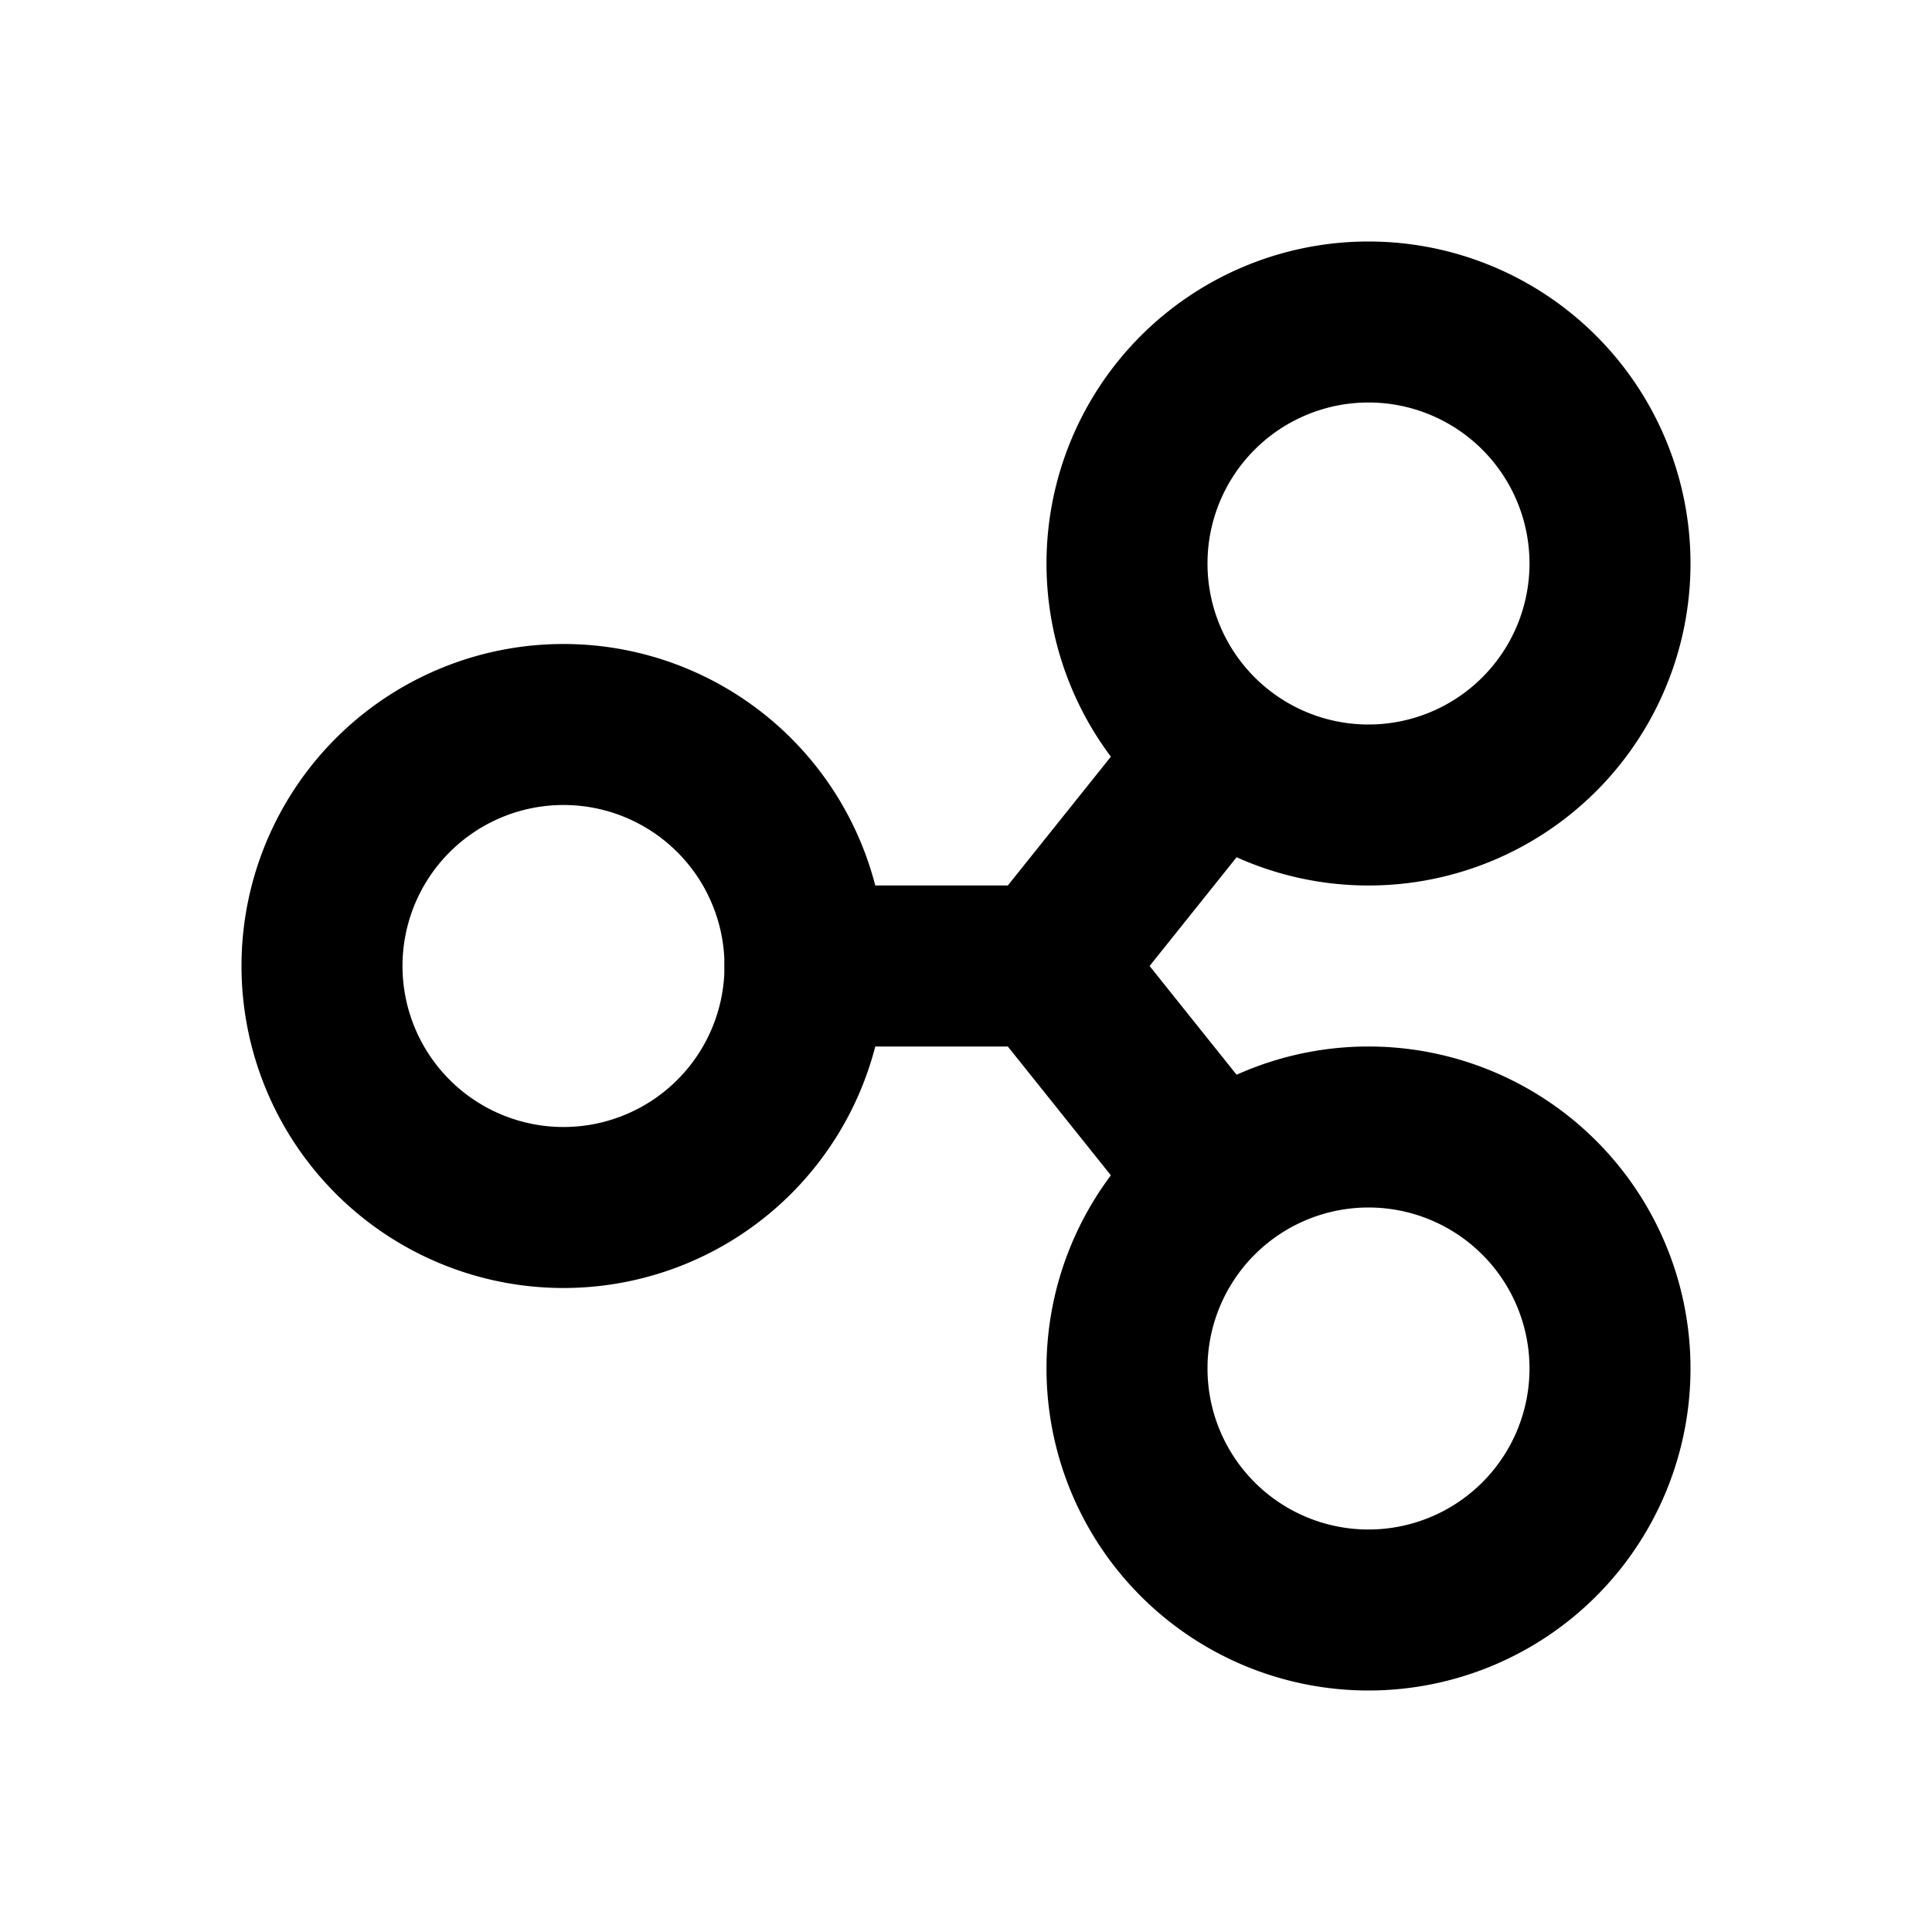
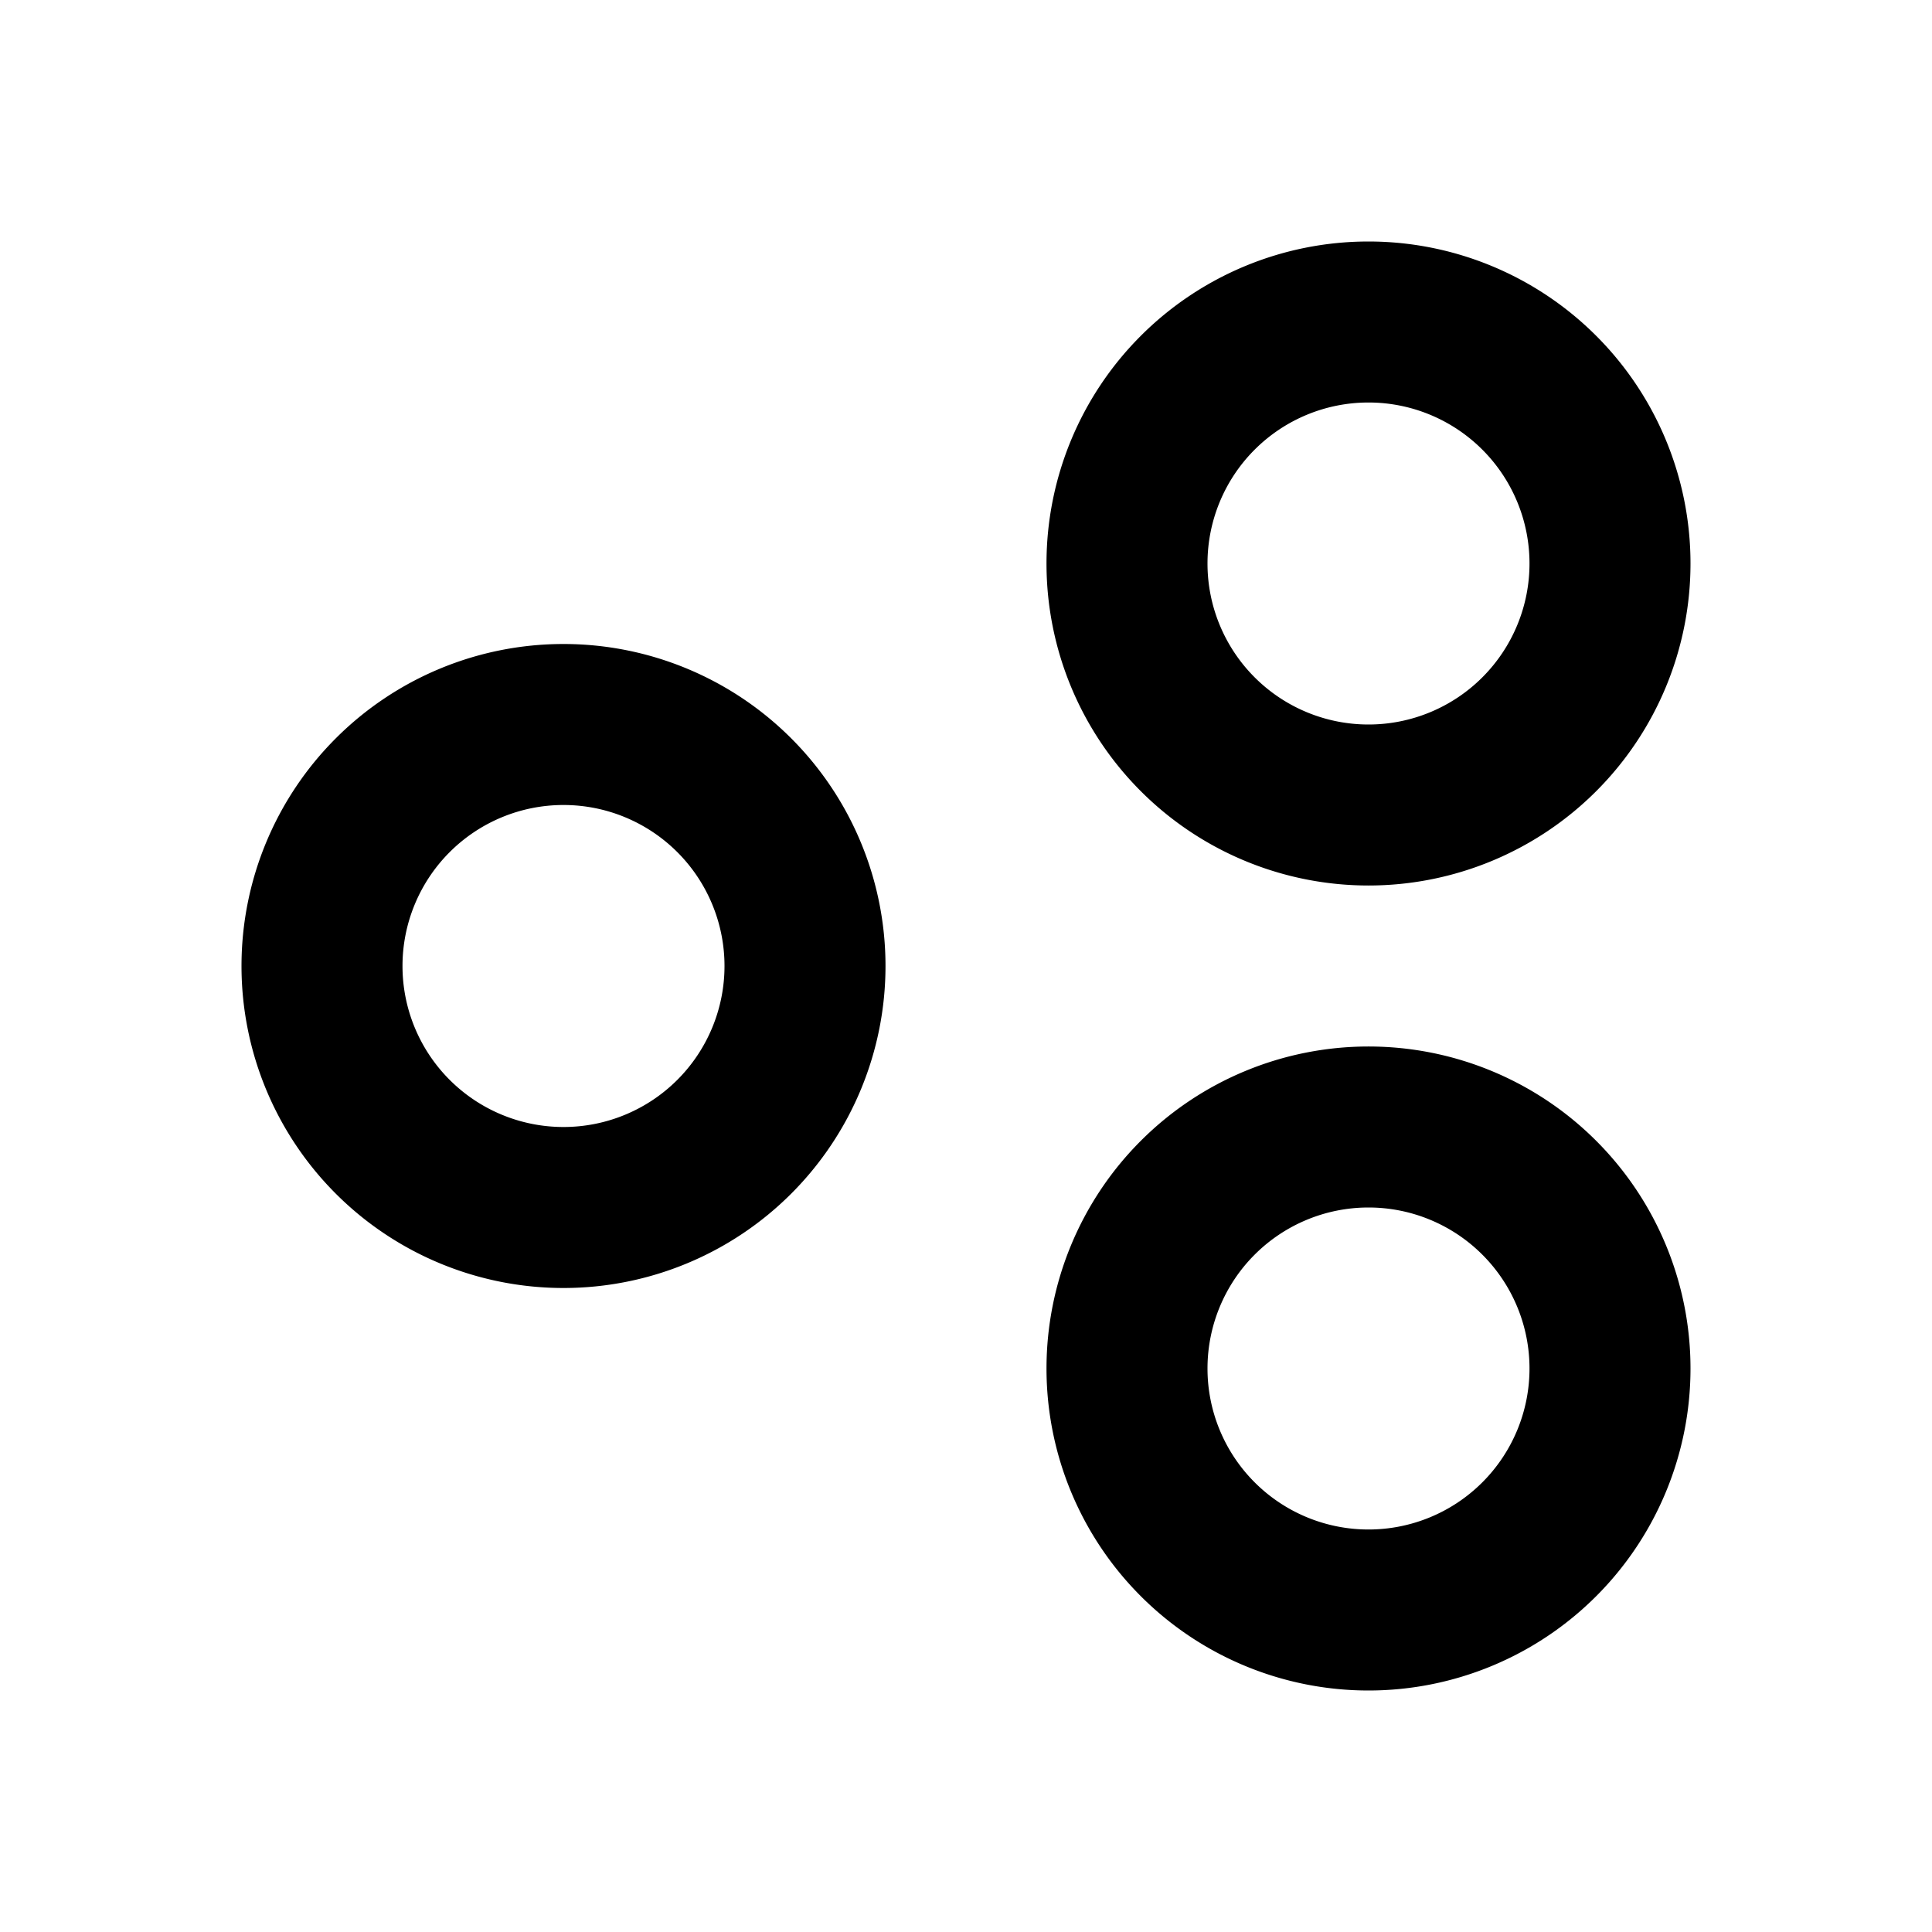
<svg xmlns="http://www.w3.org/2000/svg" width="800" height="800" viewBox="0 0 24 24">
  <g fill="none" stroke="currentColor" stroke-linecap="round" stroke-linejoin="round" stroke-width="2">
    <path d="M4 12a3 3 0 1 0 6 0a3 3 0 1 0-6 0m10-5a3 3 0 1 0 6 0a3 3 0 1 0-6 0m0 10a3 3 0 1 0 6 0a3 3 0 1 0-6 0" />
-     <path d="M10 12h3l2-2.5m0 5L13 12" />
  </g>
</svg>